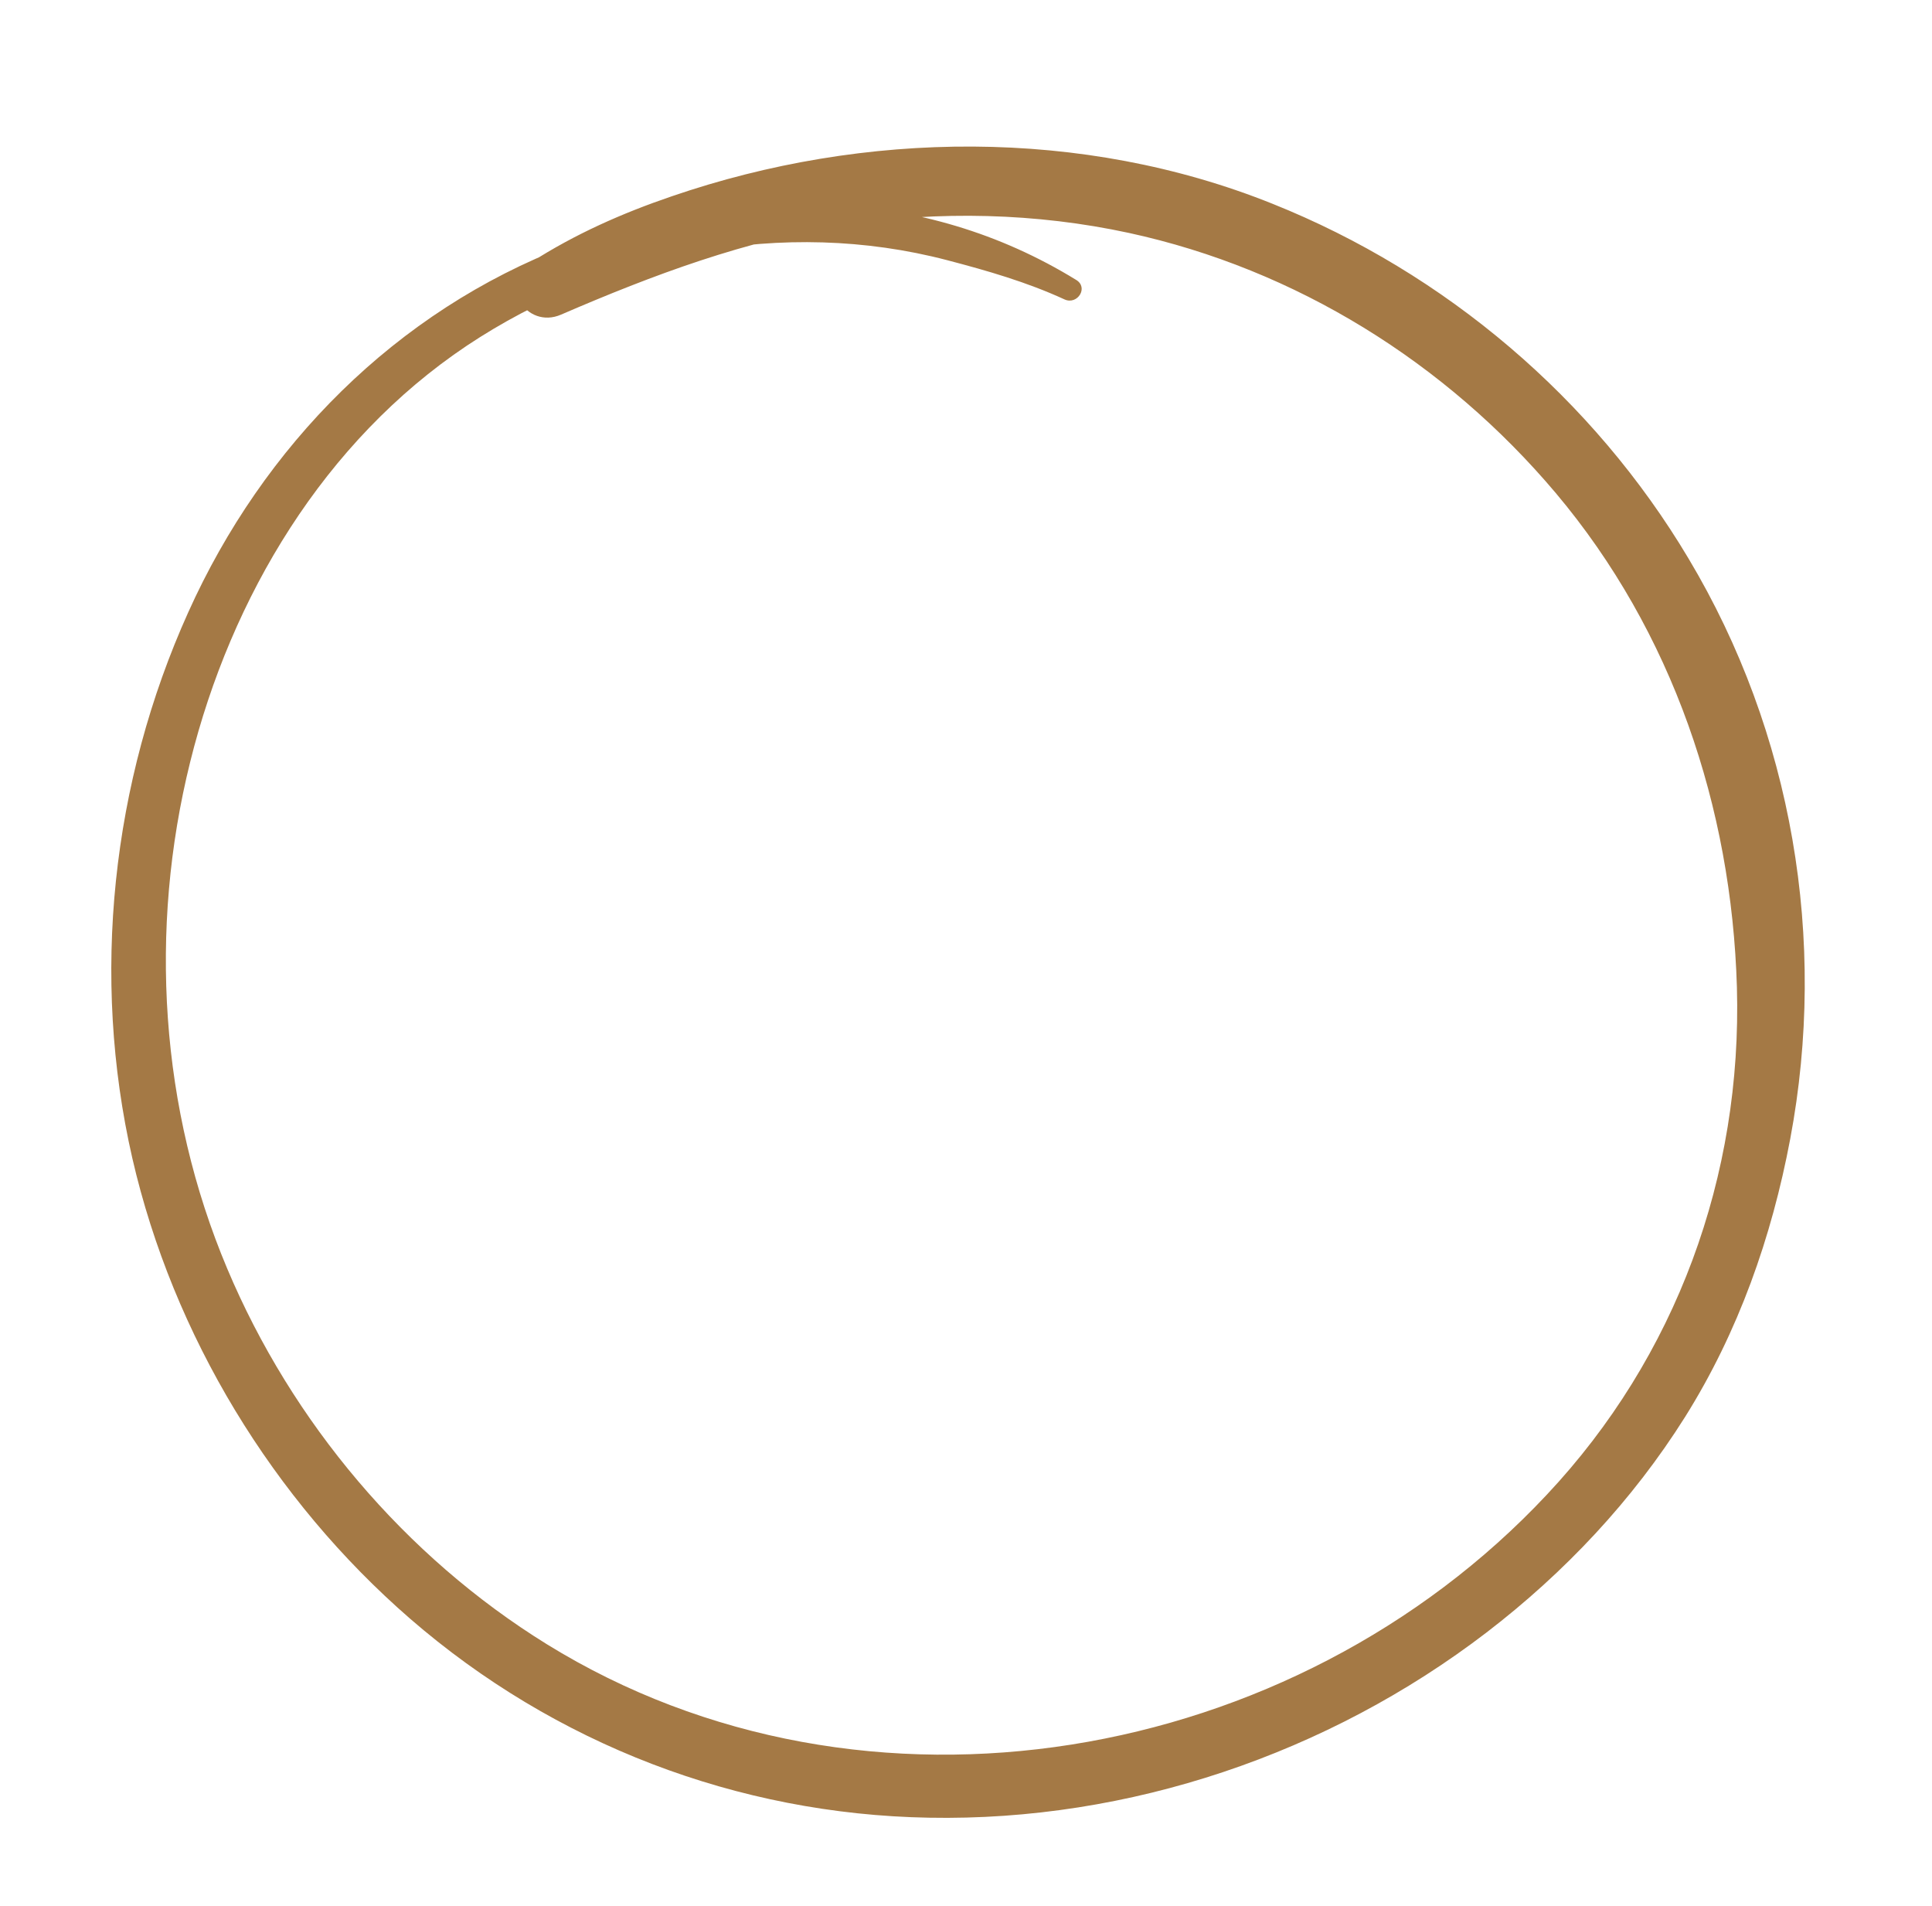
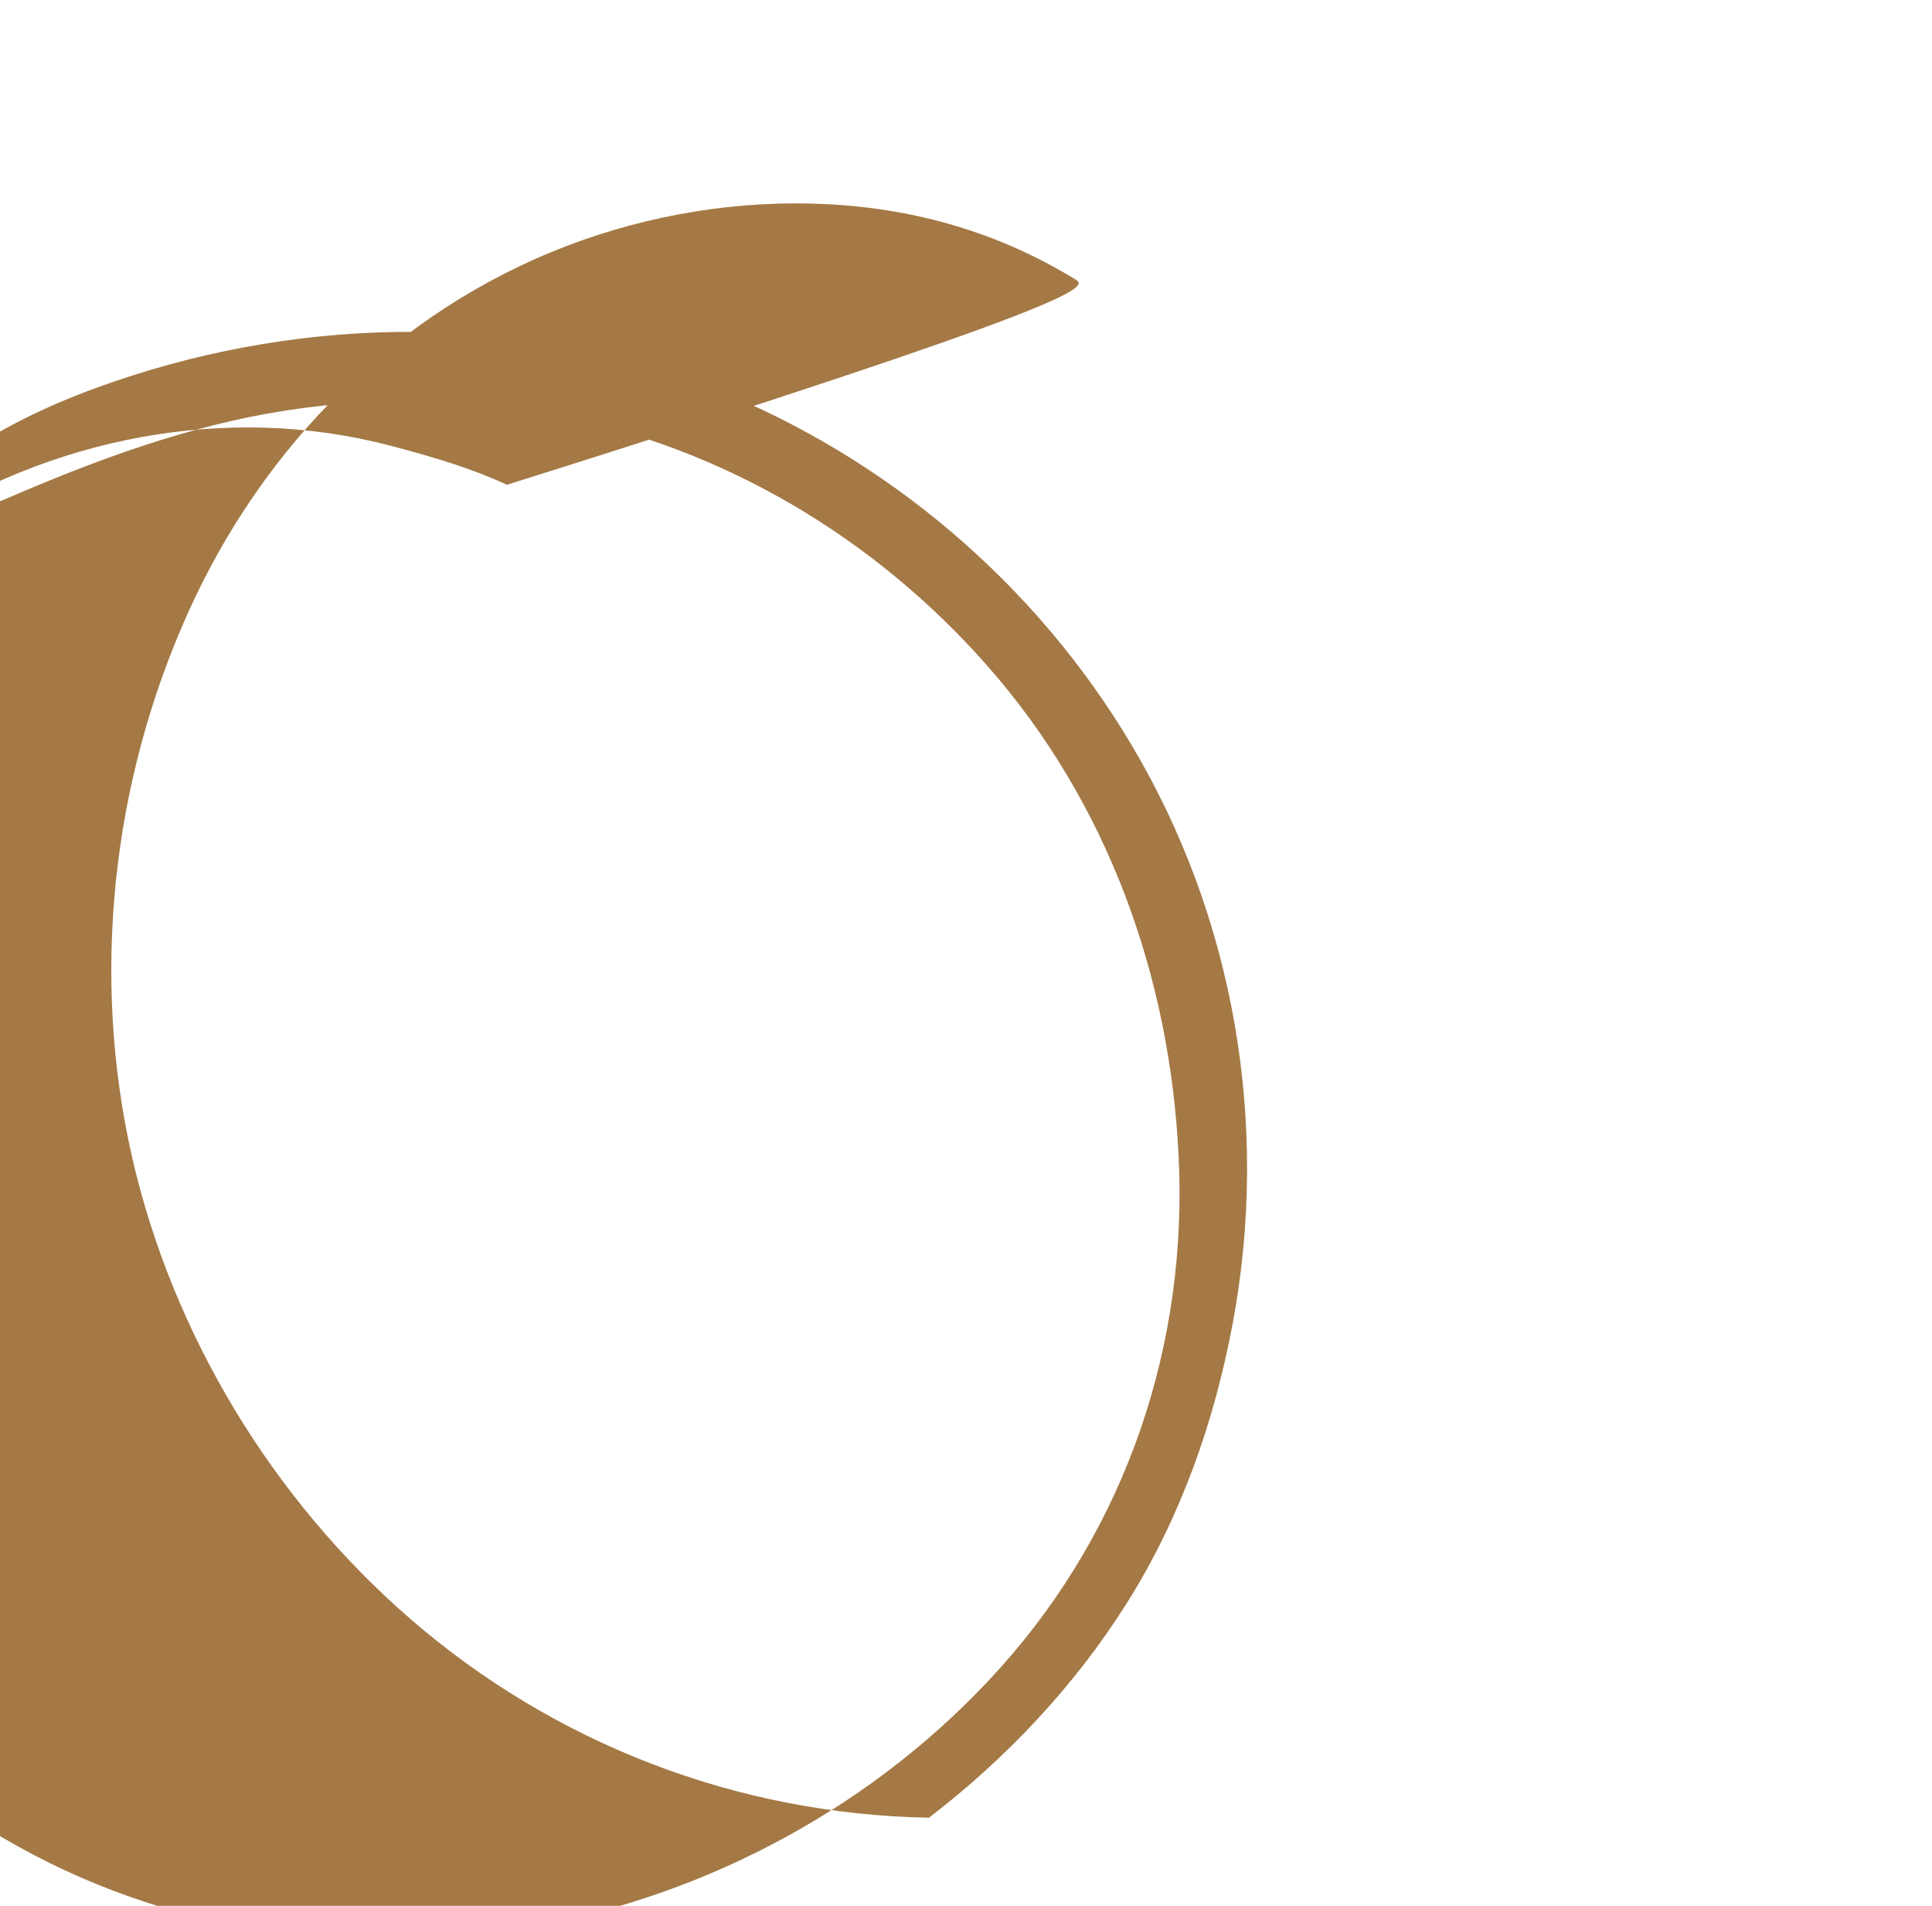
<svg xmlns="http://www.w3.org/2000/svg" version="1.1" id="Vrstva_1" x="0px" y="0px" viewBox="0 0 511 504" style="enable-background:new 0 0 511 504;" xml:space="preserve">
  <style type="text/css">
	.st0{fill:#A47945;}
</style>
-   <path class="st0" d="M284.6,74c-20.2-12.4-42.2-18.8-65.8-20c-23.3-1.2-47,2.7-68.8,11c-45.3,17.3-80.4,52.9-100.2,96.9  c-20.3,45-25.8,96.3-14.8,144.4c10.8,46.9,37.2,90.3,73.5,121.8c38.2,33.1,86.5,51.7,137.2,52.6c52.9,1,105.6-16.9,147.5-49  c20.6-15.8,38.6-34.9,52.5-57c14.1-22.5,22.9-47.5,27.8-73.5c9.9-52.6,0.6-107.5-26.9-153.5c-25.2-42.3-64.3-75.5-110-93.8  c-50.3-20.2-107.9-19.5-158.9-2c-13.2,4.5-25.6,10-37.3,17.5c-8.9,5.7-1.2,17.8,8,13.8c24.3-10.5,48.9-19.7,75.1-23.7  c24.8-3.8,50.6-3.2,75.1,2.1c44.2,9.6,83.8,34.3,112.9,68.8c30.9,36.7,46.5,83.1,47.9,130.7c1.4,49.9-16,97.7-50.3,134.2  c-66.9,71.4-180.2,91.6-264.5,39.5c-37.5-23.2-67.4-58.7-84.5-99.3c-17.8-42.2-20.8-89.7-9.8-134c10.8-43.6,35.4-84.8,73.2-110.1  c36.9-24.6,83.8-33.9,127-22.6c10.7,2.8,21.1,5.8,31.1,10.4C285,80.7,288,76,284.6,74L284.6,74z" />
+   <path class="st0" d="M284.6,74c-20.2-12.4-42.2-18.8-65.8-20c-23.3-1.2-47,2.7-68.8,11c-45.3,17.3-80.4,52.9-100.2,96.9  c-20.3,45-25.8,96.3-14.8,144.4c10.8,46.9,37.2,90.3,73.5,121.8c38.2,33.1,86.5,51.7,137.2,52.6c20.6-15.8,38.6-34.9,52.5-57c14.1-22.5,22.9-47.5,27.8-73.5c9.9-52.6,0.6-107.5-26.9-153.5c-25.2-42.3-64.3-75.5-110-93.8  c-50.3-20.2-107.9-19.5-158.9-2c-13.2,4.5-25.6,10-37.3,17.5c-8.9,5.7-1.2,17.8,8,13.8c24.3-10.5,48.9-19.7,75.1-23.7  c24.8-3.8,50.6-3.2,75.1,2.1c44.2,9.6,83.8,34.3,112.9,68.8c30.9,36.7,46.5,83.1,47.9,130.7c1.4,49.9-16,97.7-50.3,134.2  c-66.9,71.4-180.2,91.6-264.5,39.5c-37.5-23.2-67.4-58.7-84.5-99.3c-17.8-42.2-20.8-89.7-9.8-134c10.8-43.6,35.4-84.8,73.2-110.1  c36.9-24.6,83.8-33.9,127-22.6c10.7,2.8,21.1,5.8,31.1,10.4C285,80.7,288,76,284.6,74L284.6,74z" />
</svg>